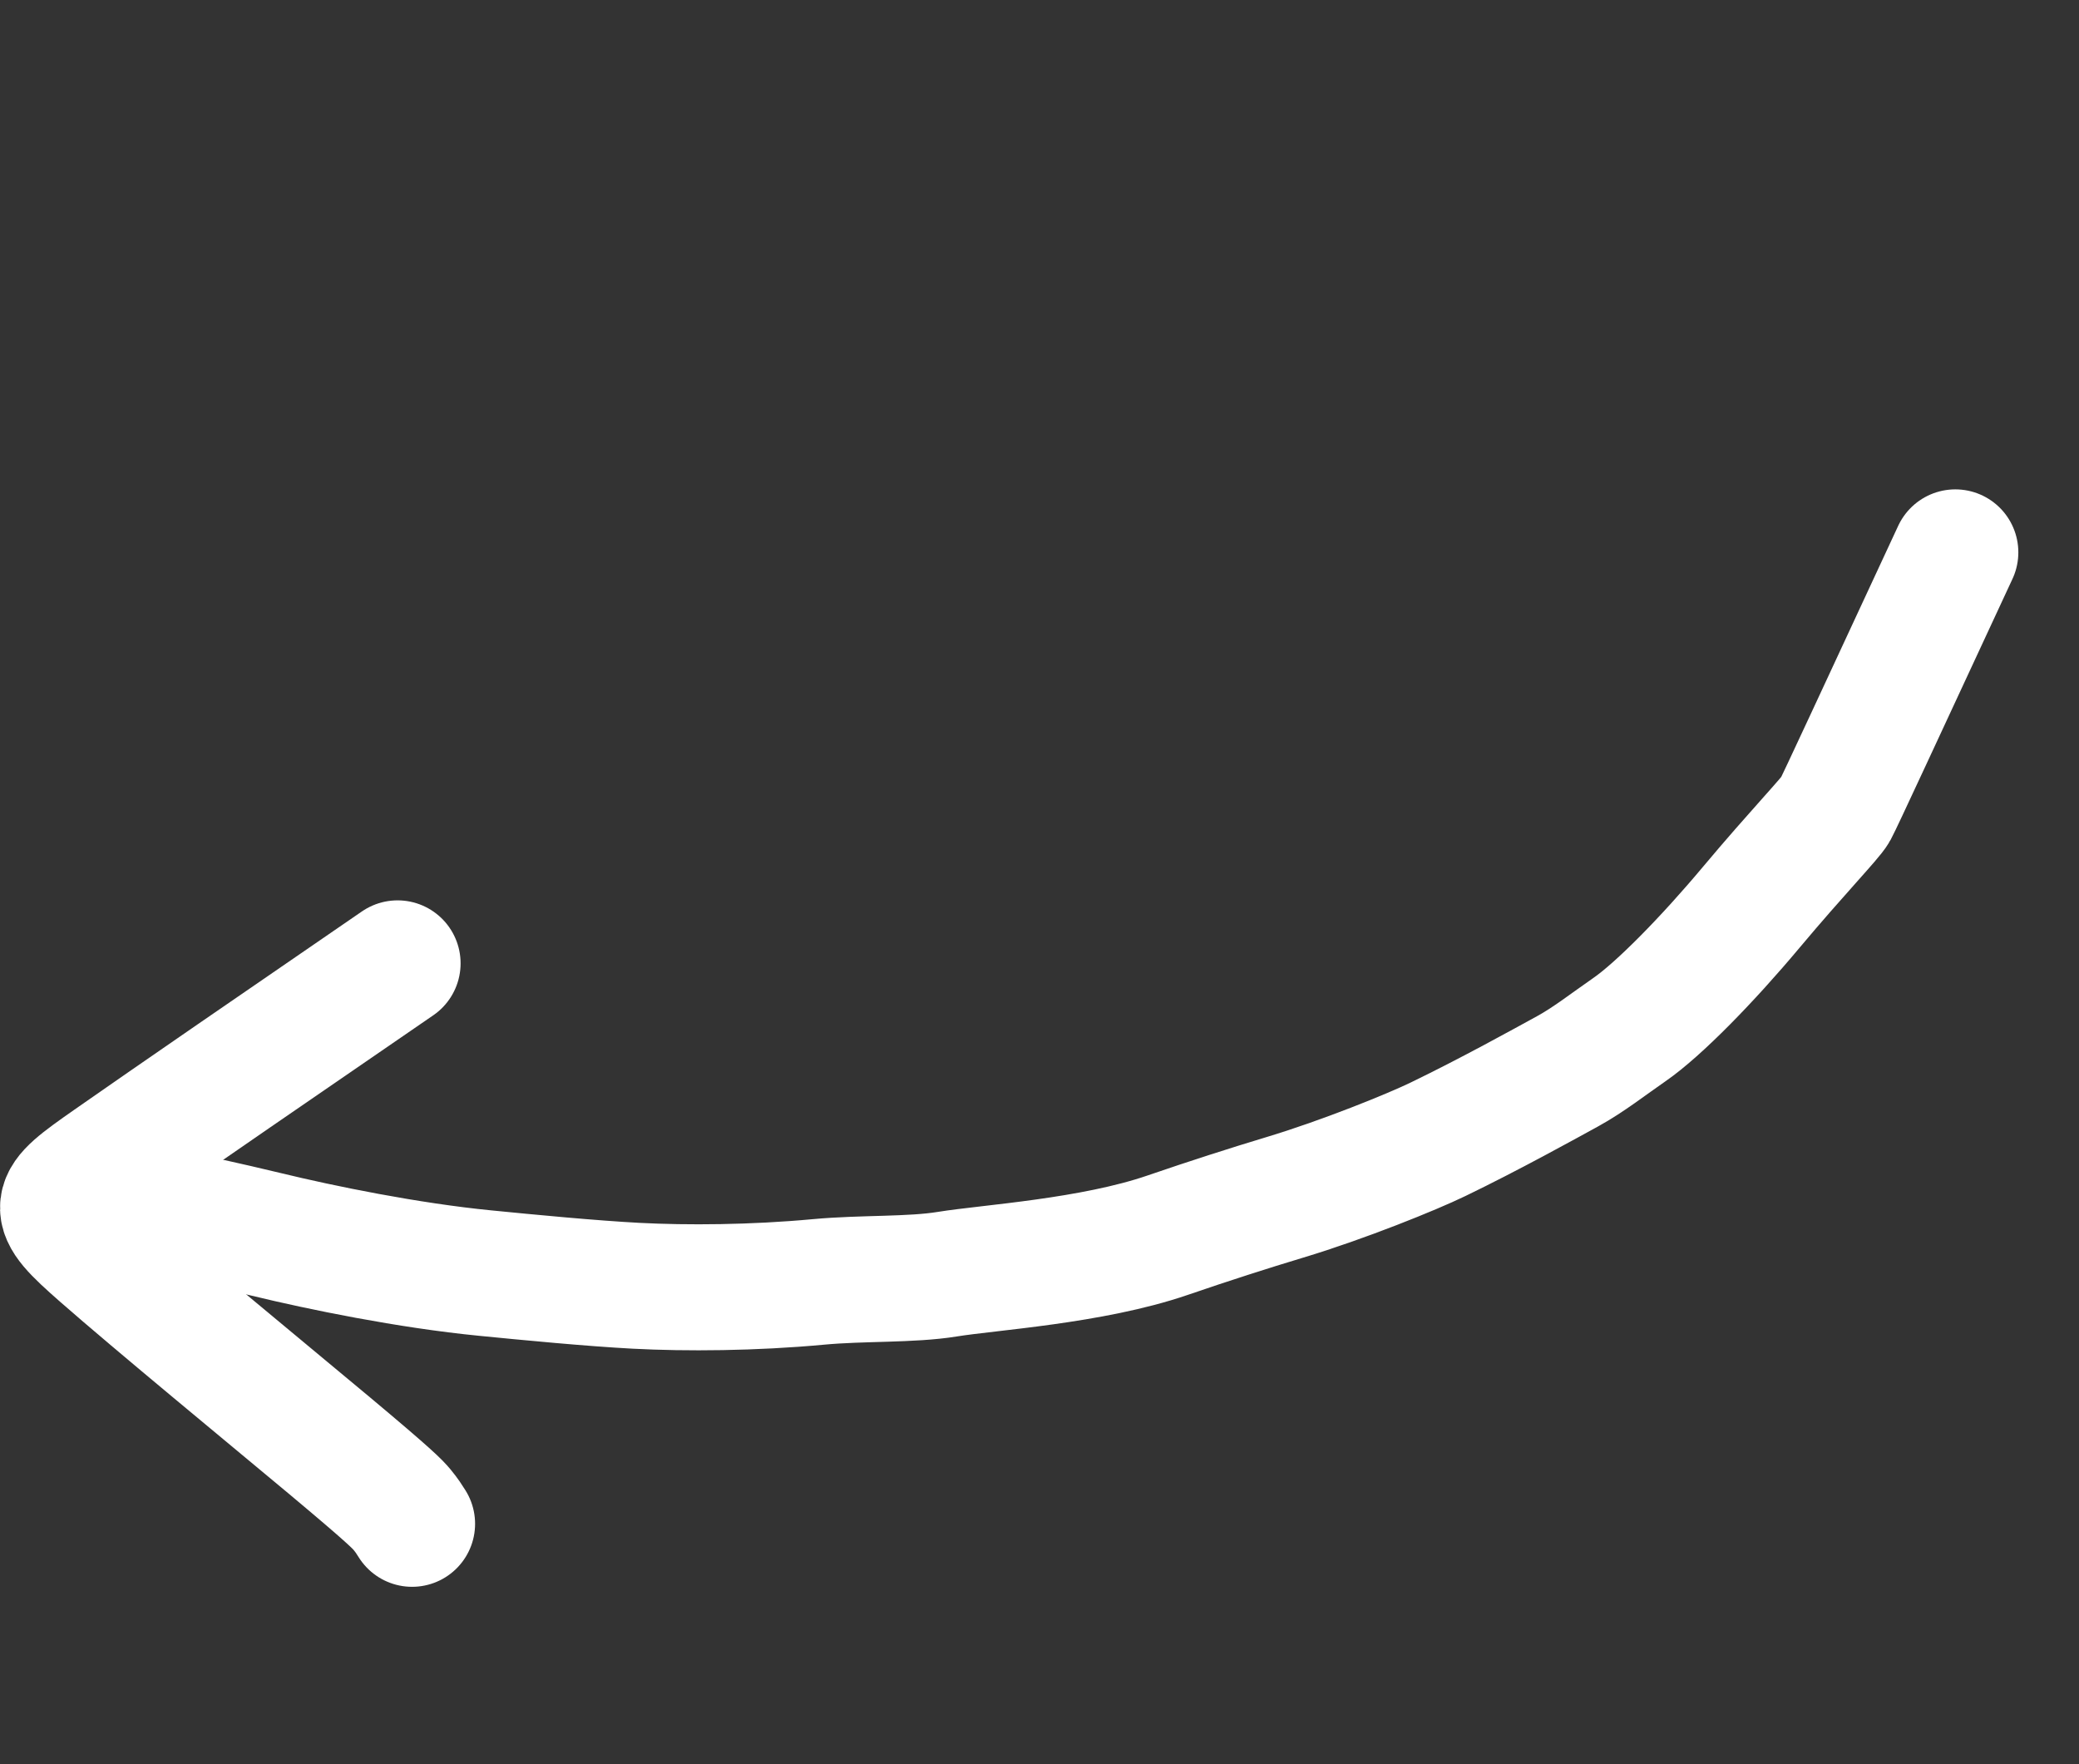
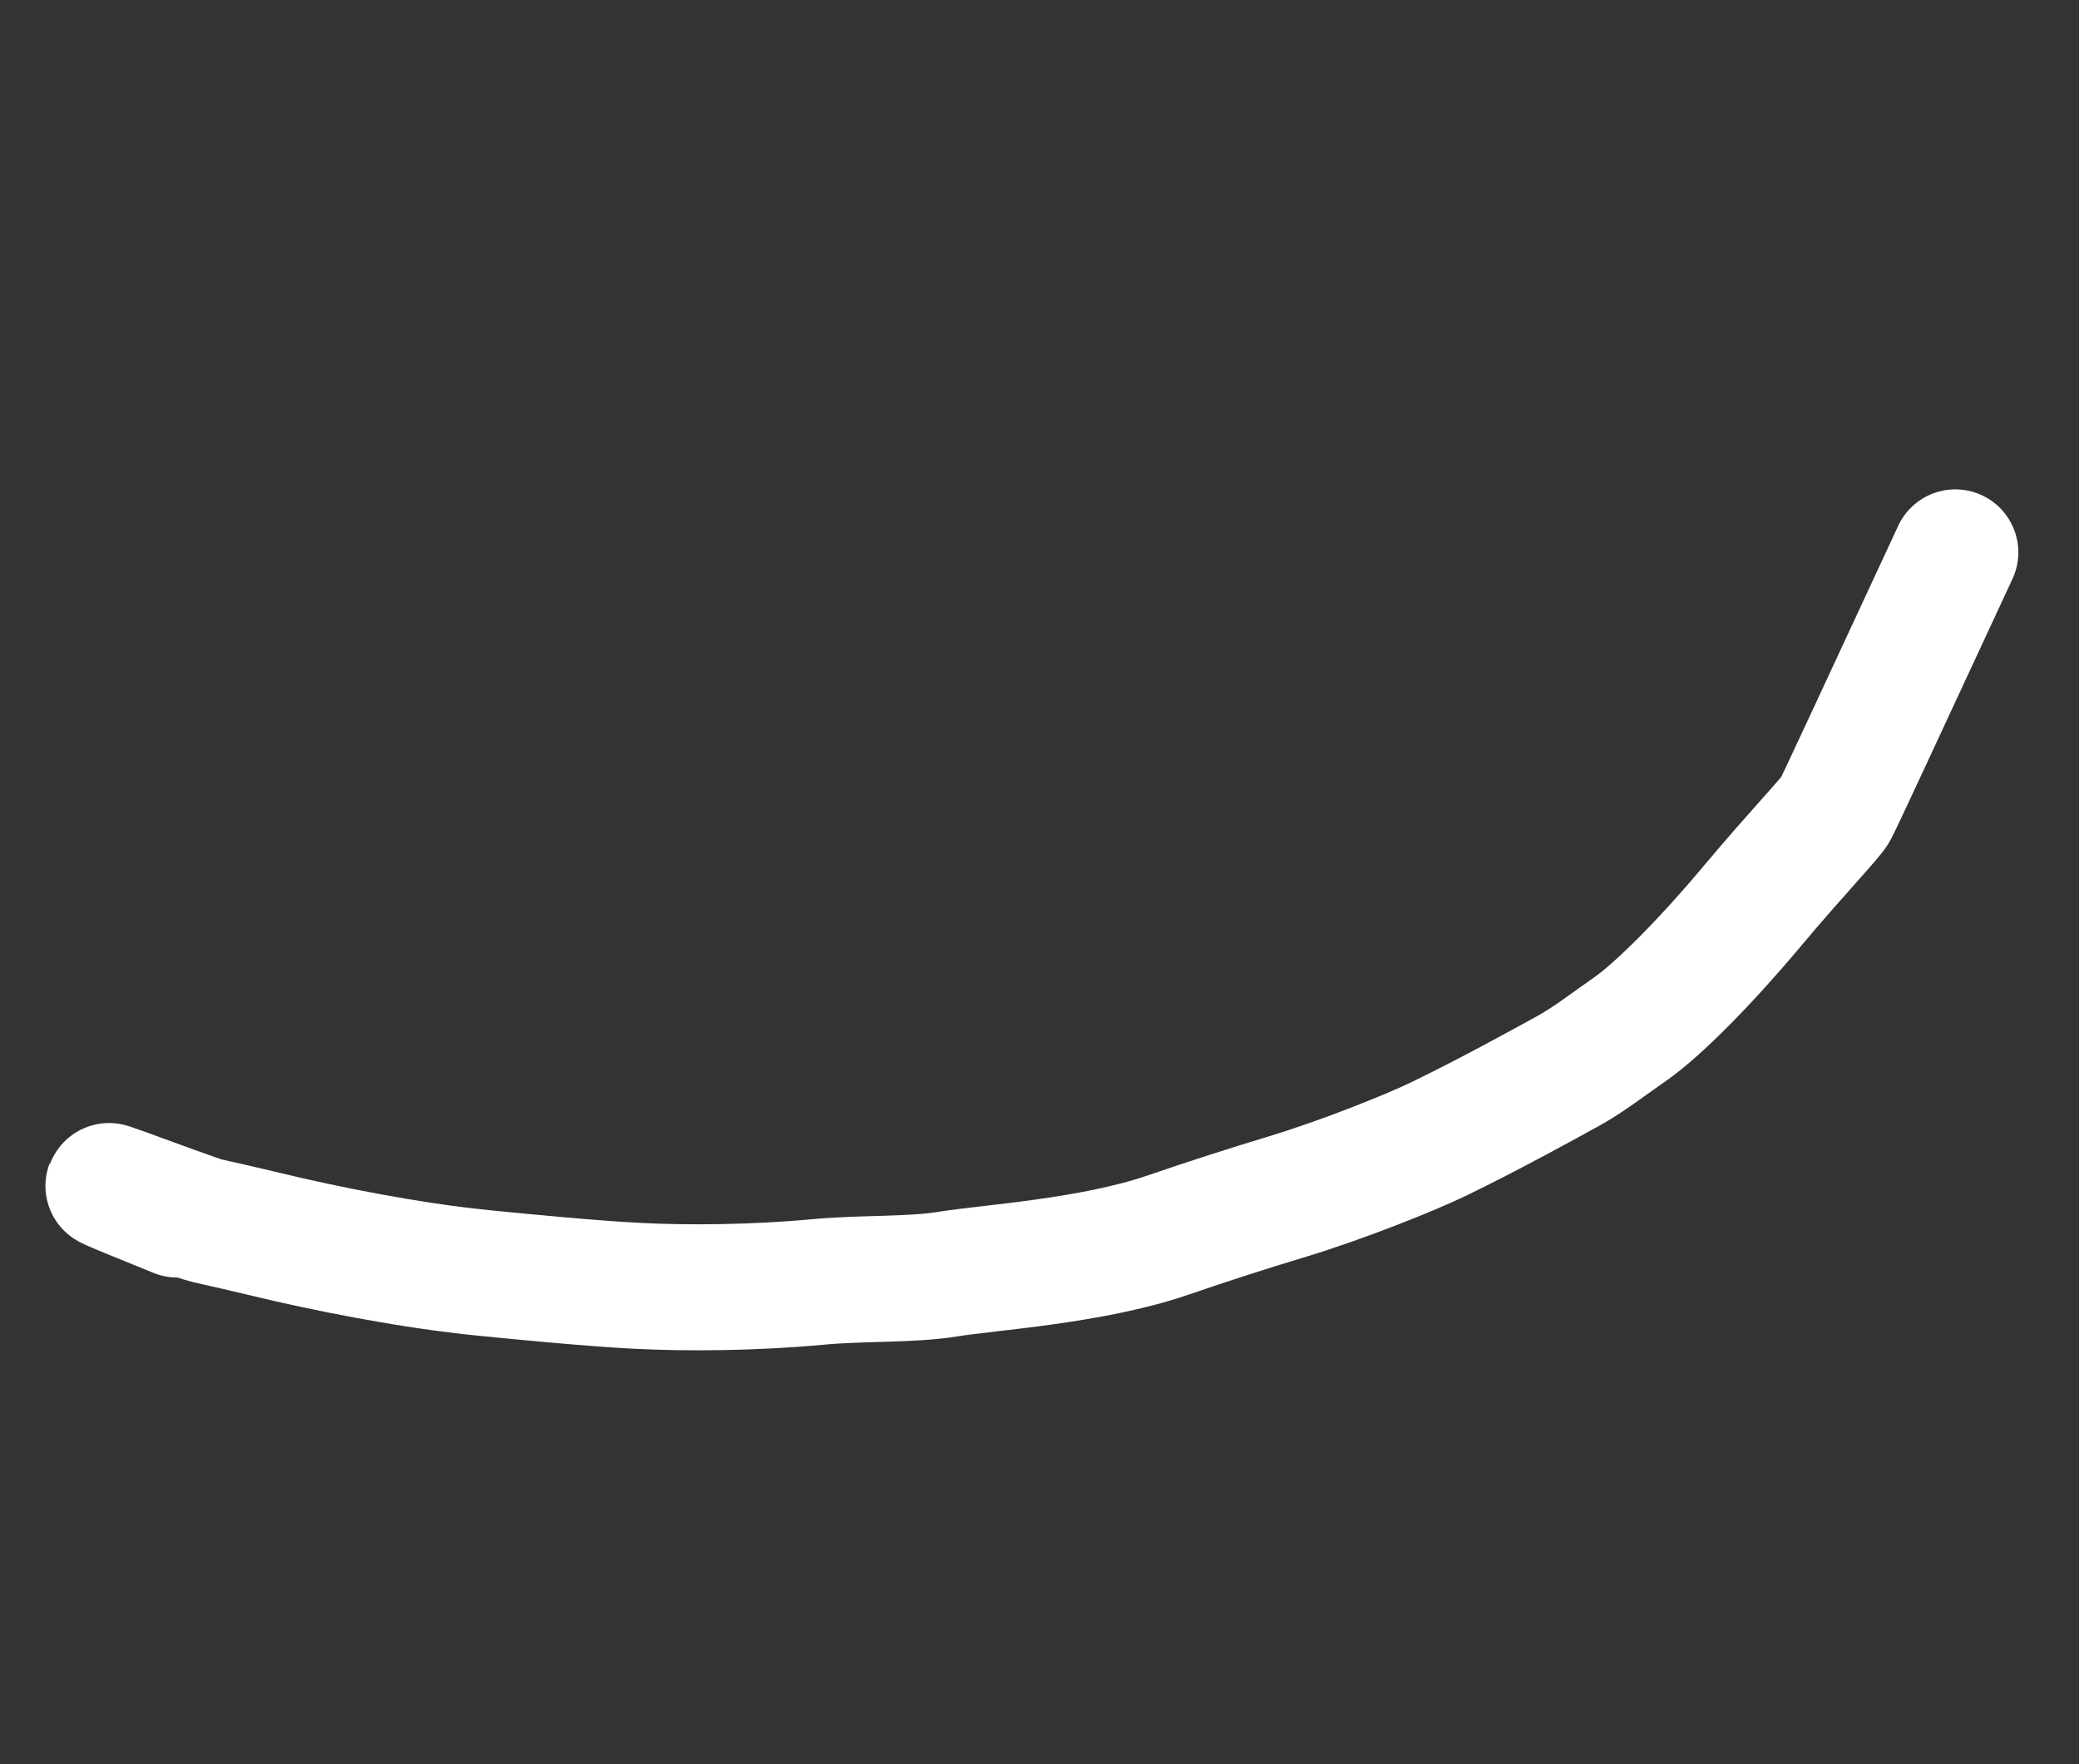
<svg xmlns="http://www.w3.org/2000/svg" width="33" height="28" viewBox="0 0 33 28" fill="none">
  <rect x="0" y="0" width="33" height="28" fill="#333333" stroke="none" />
  <path d="M31.037 8.767C29.851 11.317 29.208 12.71 29.131 12.852C29.063 12.978 28.52 13.538 27.795 14.403C27.111 15.22 26.332 16.018 25.863 16.342C25.529 16.573 25.214 16.821 24.884 17.002C24.515 17.204 23.642 17.688 22.826 18.082C22.418 18.28 21.327 18.723 20.397 19.003C19.836 19.172 19.199 19.376 18.532 19.605C17.331 20.017 15.695 20.116 15.037 20.223C14.46 20.317 13.688 20.281 12.99 20.346C11.958 20.442 10.895 20.449 10.095 20.407C9.394 20.37 8.389 20.274 7.704 20.206C6.479 20.086 5.098 19.803 4.233 19.593C3.945 19.523 3.55 19.433 3.292 19.376C3.035 19.319 0.216 18.227 2.813 19.276" stroke="white" stroke-width="2" stroke-linecap="round" />
-   <path d="M6.311 15.29C4.506 16.529 2.701 17.769 1.749 18.435C0.797 19.101 0.753 19.155 1.618 19.913C2.484 20.672 4.26 22.134 5.23 22.944C6.199 23.755 6.307 23.871 6.383 23.962C6.459 24.054 6.499 24.118 6.541 24.185" stroke="white" stroke-width="2" stroke-linecap="round" />
</svg>